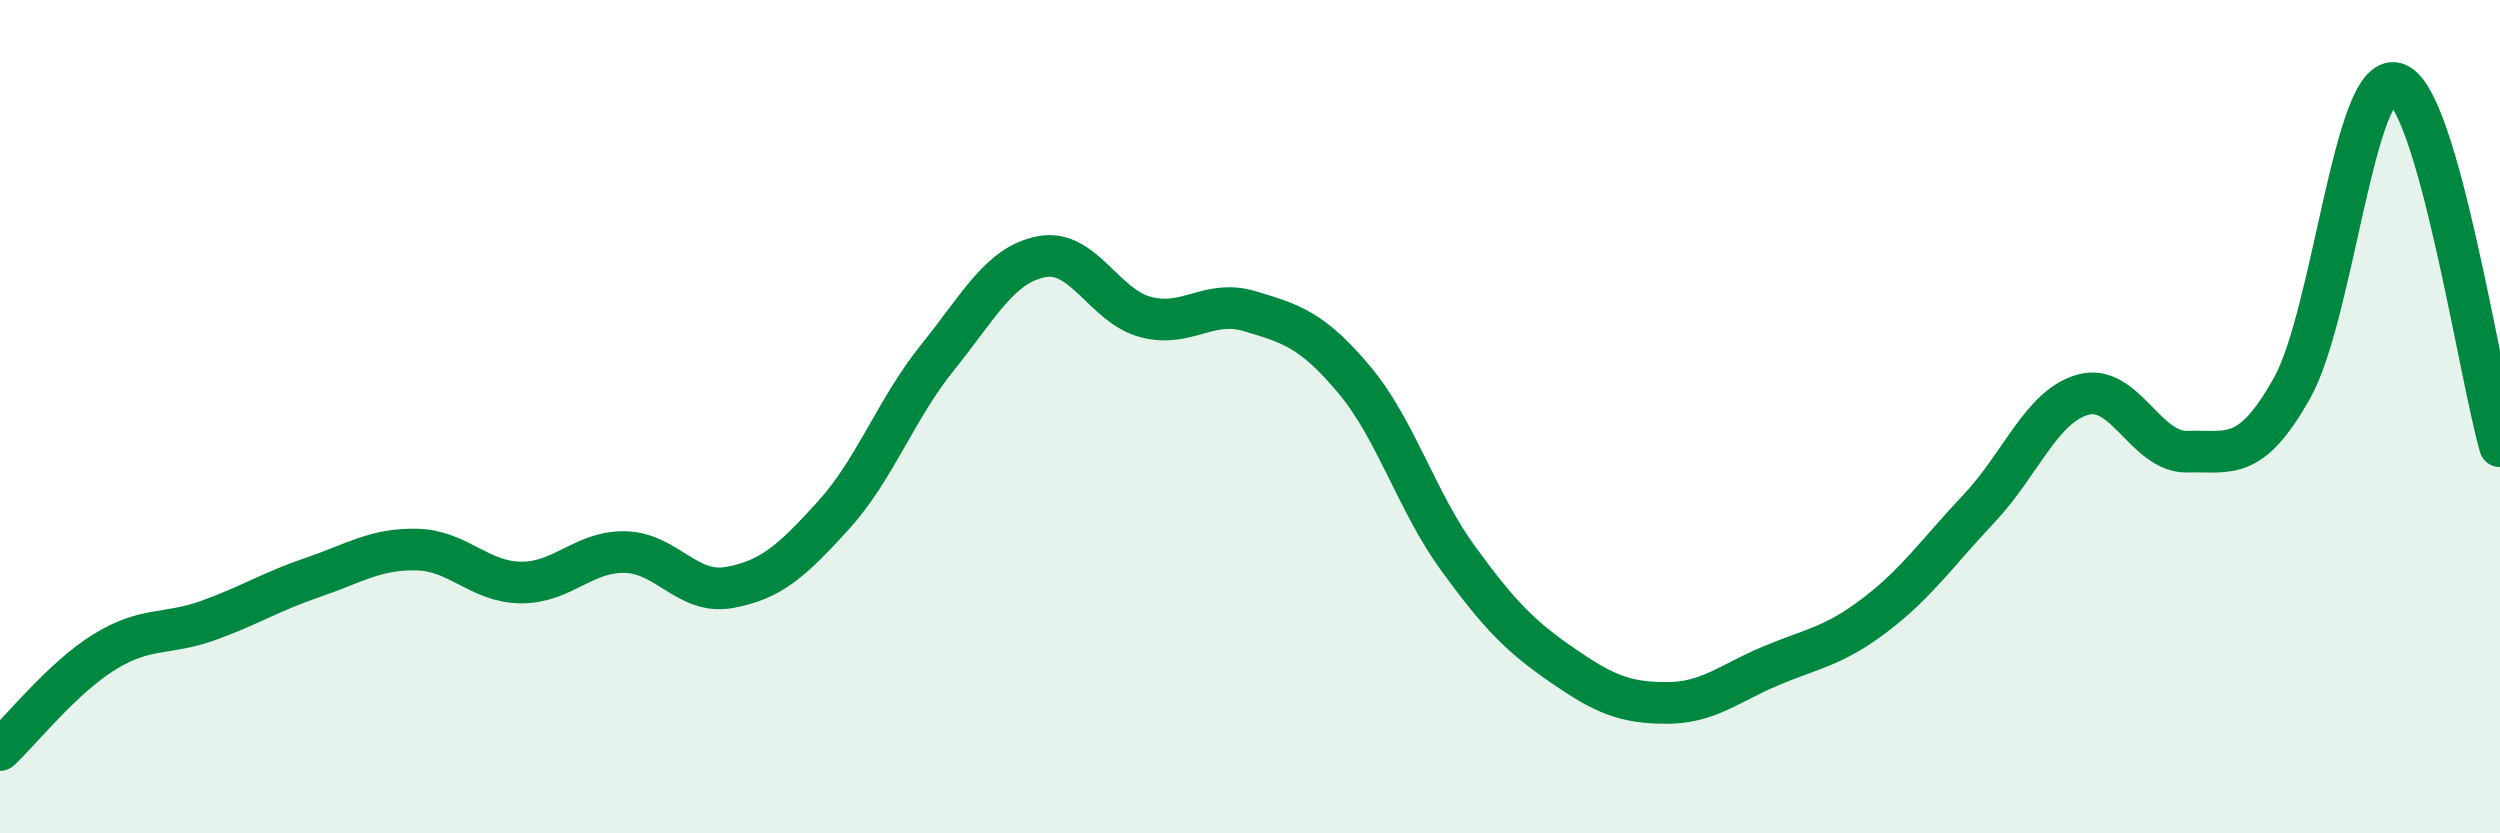
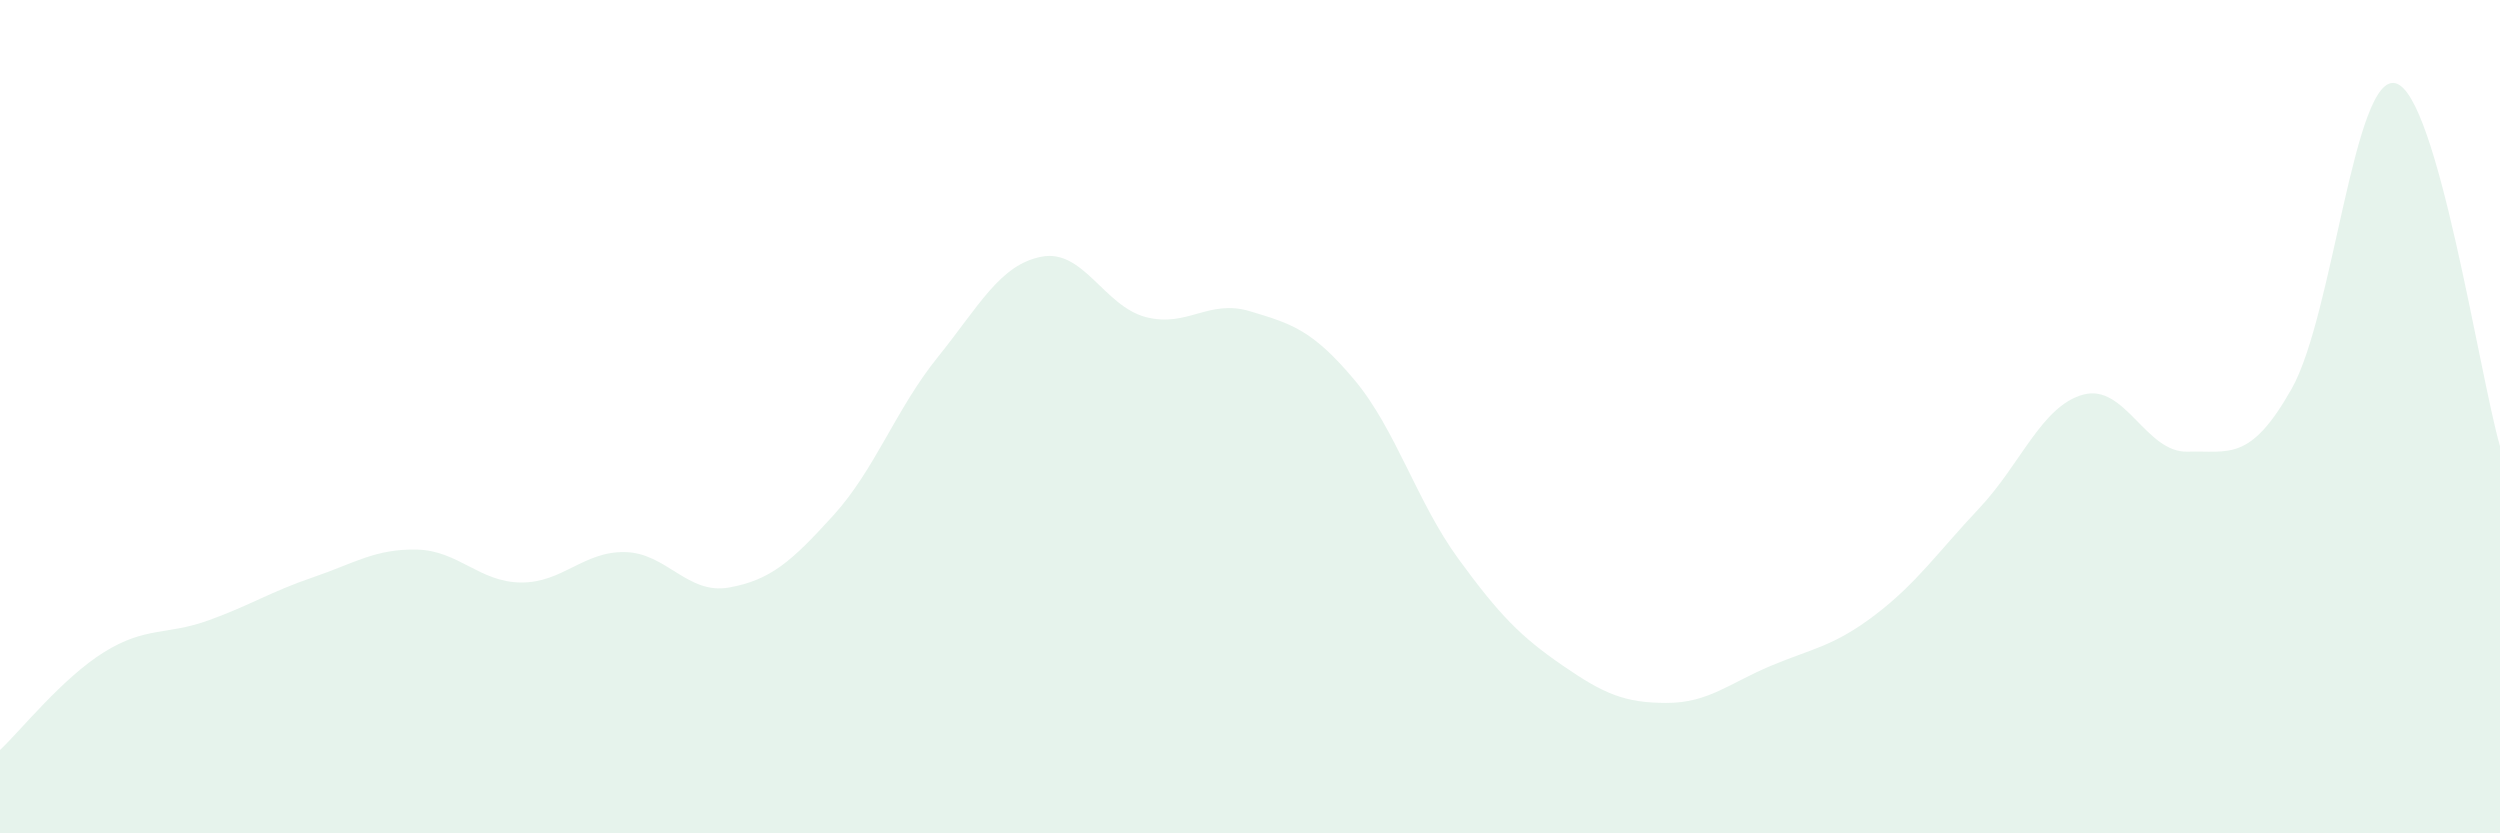
<svg xmlns="http://www.w3.org/2000/svg" width="60" height="20" viewBox="0 0 60 20">
  <path d="M 0,18 C 0.5,17.53 1.5,16.27 2.5,15.65 C 3.5,15.03 4,15.25 5,14.89 C 6,14.53 6.5,14.2 7.5,13.86 C 8.5,13.52 9,13.17 10,13.19 C 11,13.21 11.5,13.97 12.5,13.98 C 13.5,13.99 14,13.23 15,13.25 C 16,13.27 16.5,14.28 17.5,14.1 C 18.5,13.92 19,13.47 20,12.37 C 21,11.27 21.5,9.82 22.5,8.58 C 23.5,7.34 24,6.35 25,6.16 C 26,5.97 26.5,7.35 27.5,7.61 C 28.5,7.87 29,7.17 30,7.47 C 31,7.77 31.5,7.92 32.5,9.11 C 33.5,10.3 34,12.04 35,13.41 C 36,14.78 36.5,15.28 37.5,15.97 C 38.5,16.66 39,16.87 40,16.87 C 41,16.87 41.5,16.4 42.5,15.98 C 43.5,15.56 44,15.52 45,14.76 C 46,14 46.5,13.26 47.5,12.2 C 48.5,11.14 49,9.74 50,9.47 C 51,9.2 51.5,10.87 52.5,10.84 C 53.5,10.81 54,11.1 55,9.33 C 56,7.56 56.5,1.72 57.5,2 C 58.5,2.28 59.5,8.97 60,10.71L60 20L0 20Z" fill="#008740" opacity="0.1" stroke-linecap="round" stroke-linejoin="round" />
-   <path d="M 0,18 C 0.5,17.53 1.5,16.27 2.5,15.65 C 3.5,15.03 4,15.25 5,14.89 C 6,14.53 6.5,14.2 7.5,13.86 C 8.5,13.52 9,13.17 10,13.19 C 11,13.21 11.5,13.97 12.5,13.98 C 13.5,13.99 14,13.23 15,13.25 C 16,13.27 16.5,14.28 17.5,14.1 C 18.5,13.92 19,13.47 20,12.37 C 21,11.27 21.5,9.82 22.5,8.58 C 23.5,7.34 24,6.35 25,6.16 C 26,5.97 26.5,7.35 27.5,7.61 C 28.5,7.87 29,7.17 30,7.47 C 31,7.77 31.5,7.92 32.5,9.11 C 33.5,10.3 34,12.04 35,13.41 C 36,14.78 36.5,15.28 37.5,15.97 C 38.5,16.66 39,16.87 40,16.87 C 41,16.87 41.5,16.4 42.5,15.98 C 43.5,15.56 44,15.52 45,14.76 C 46,14 46.5,13.26 47.5,12.2 C 48.5,11.14 49,9.74 50,9.47 C 51,9.2 51.5,10.87 52.5,10.84 C 53.5,10.81 54,11.1 55,9.33 C 56,7.56 56.5,1.72 57.5,2 C 58.5,2.28 59.5,8.97 60,10.71" stroke="#008740" stroke-width="1" fill="none" stroke-linecap="round" stroke-linejoin="round" />
</svg>